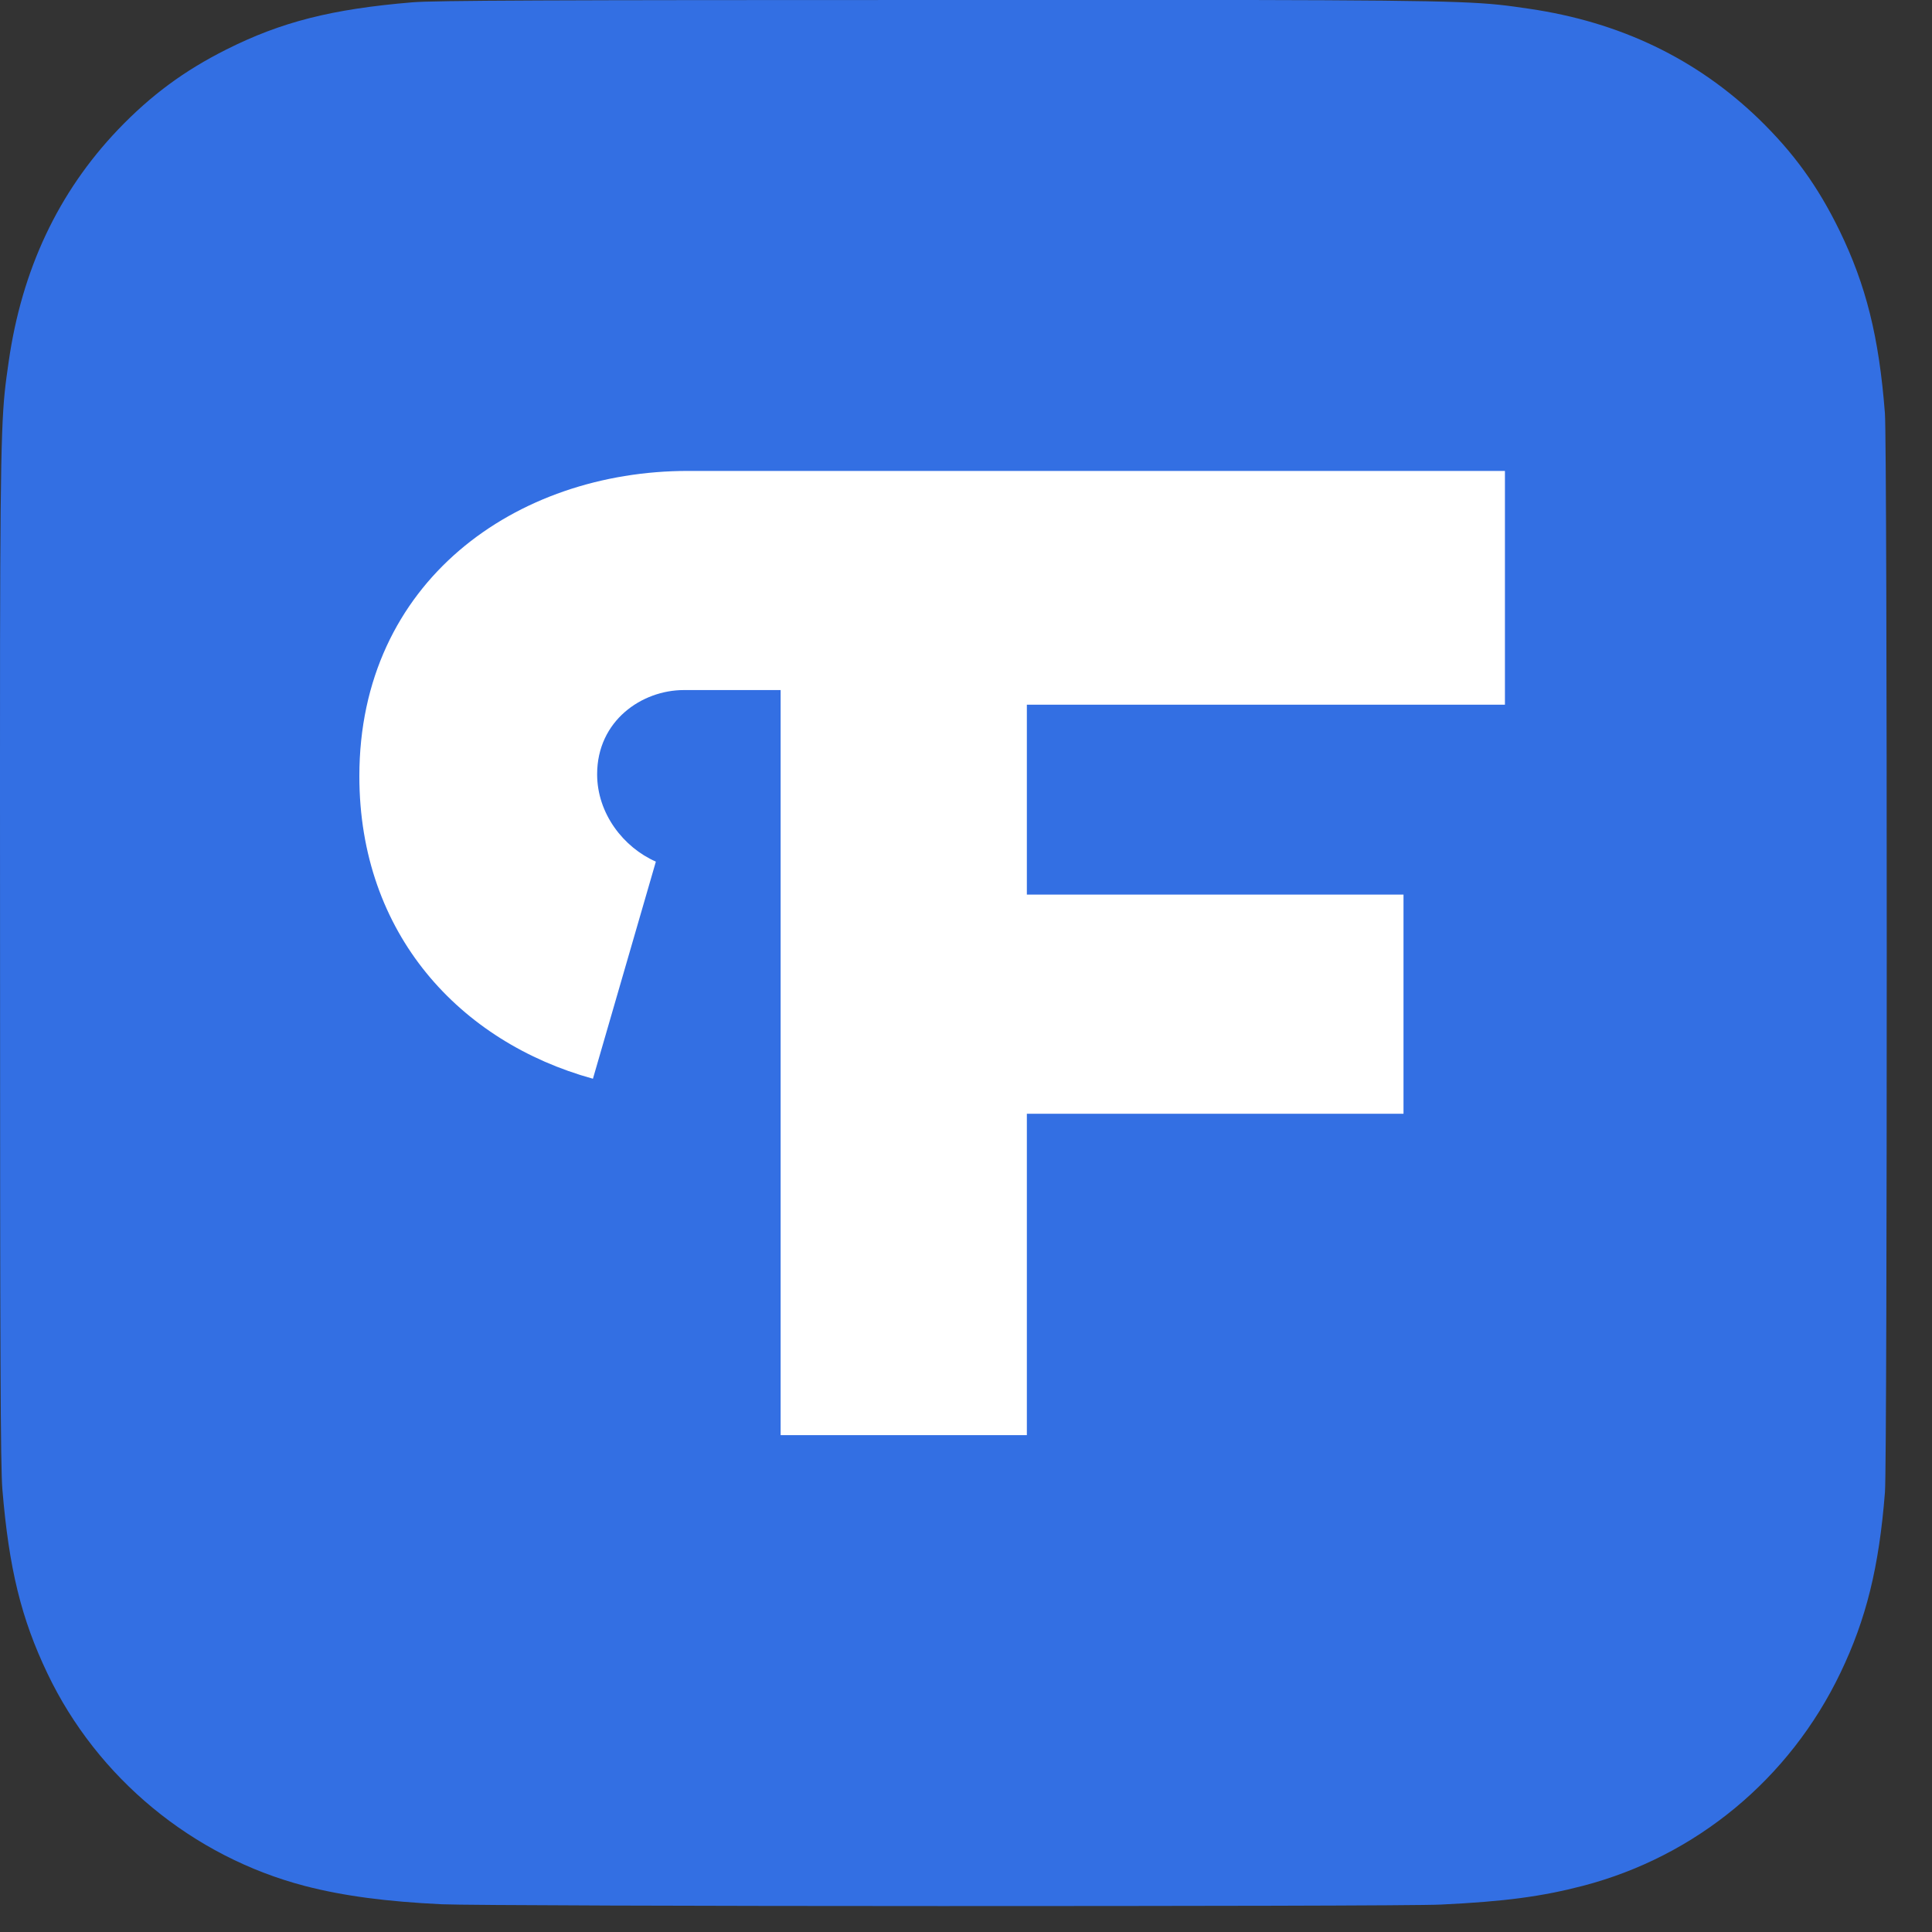
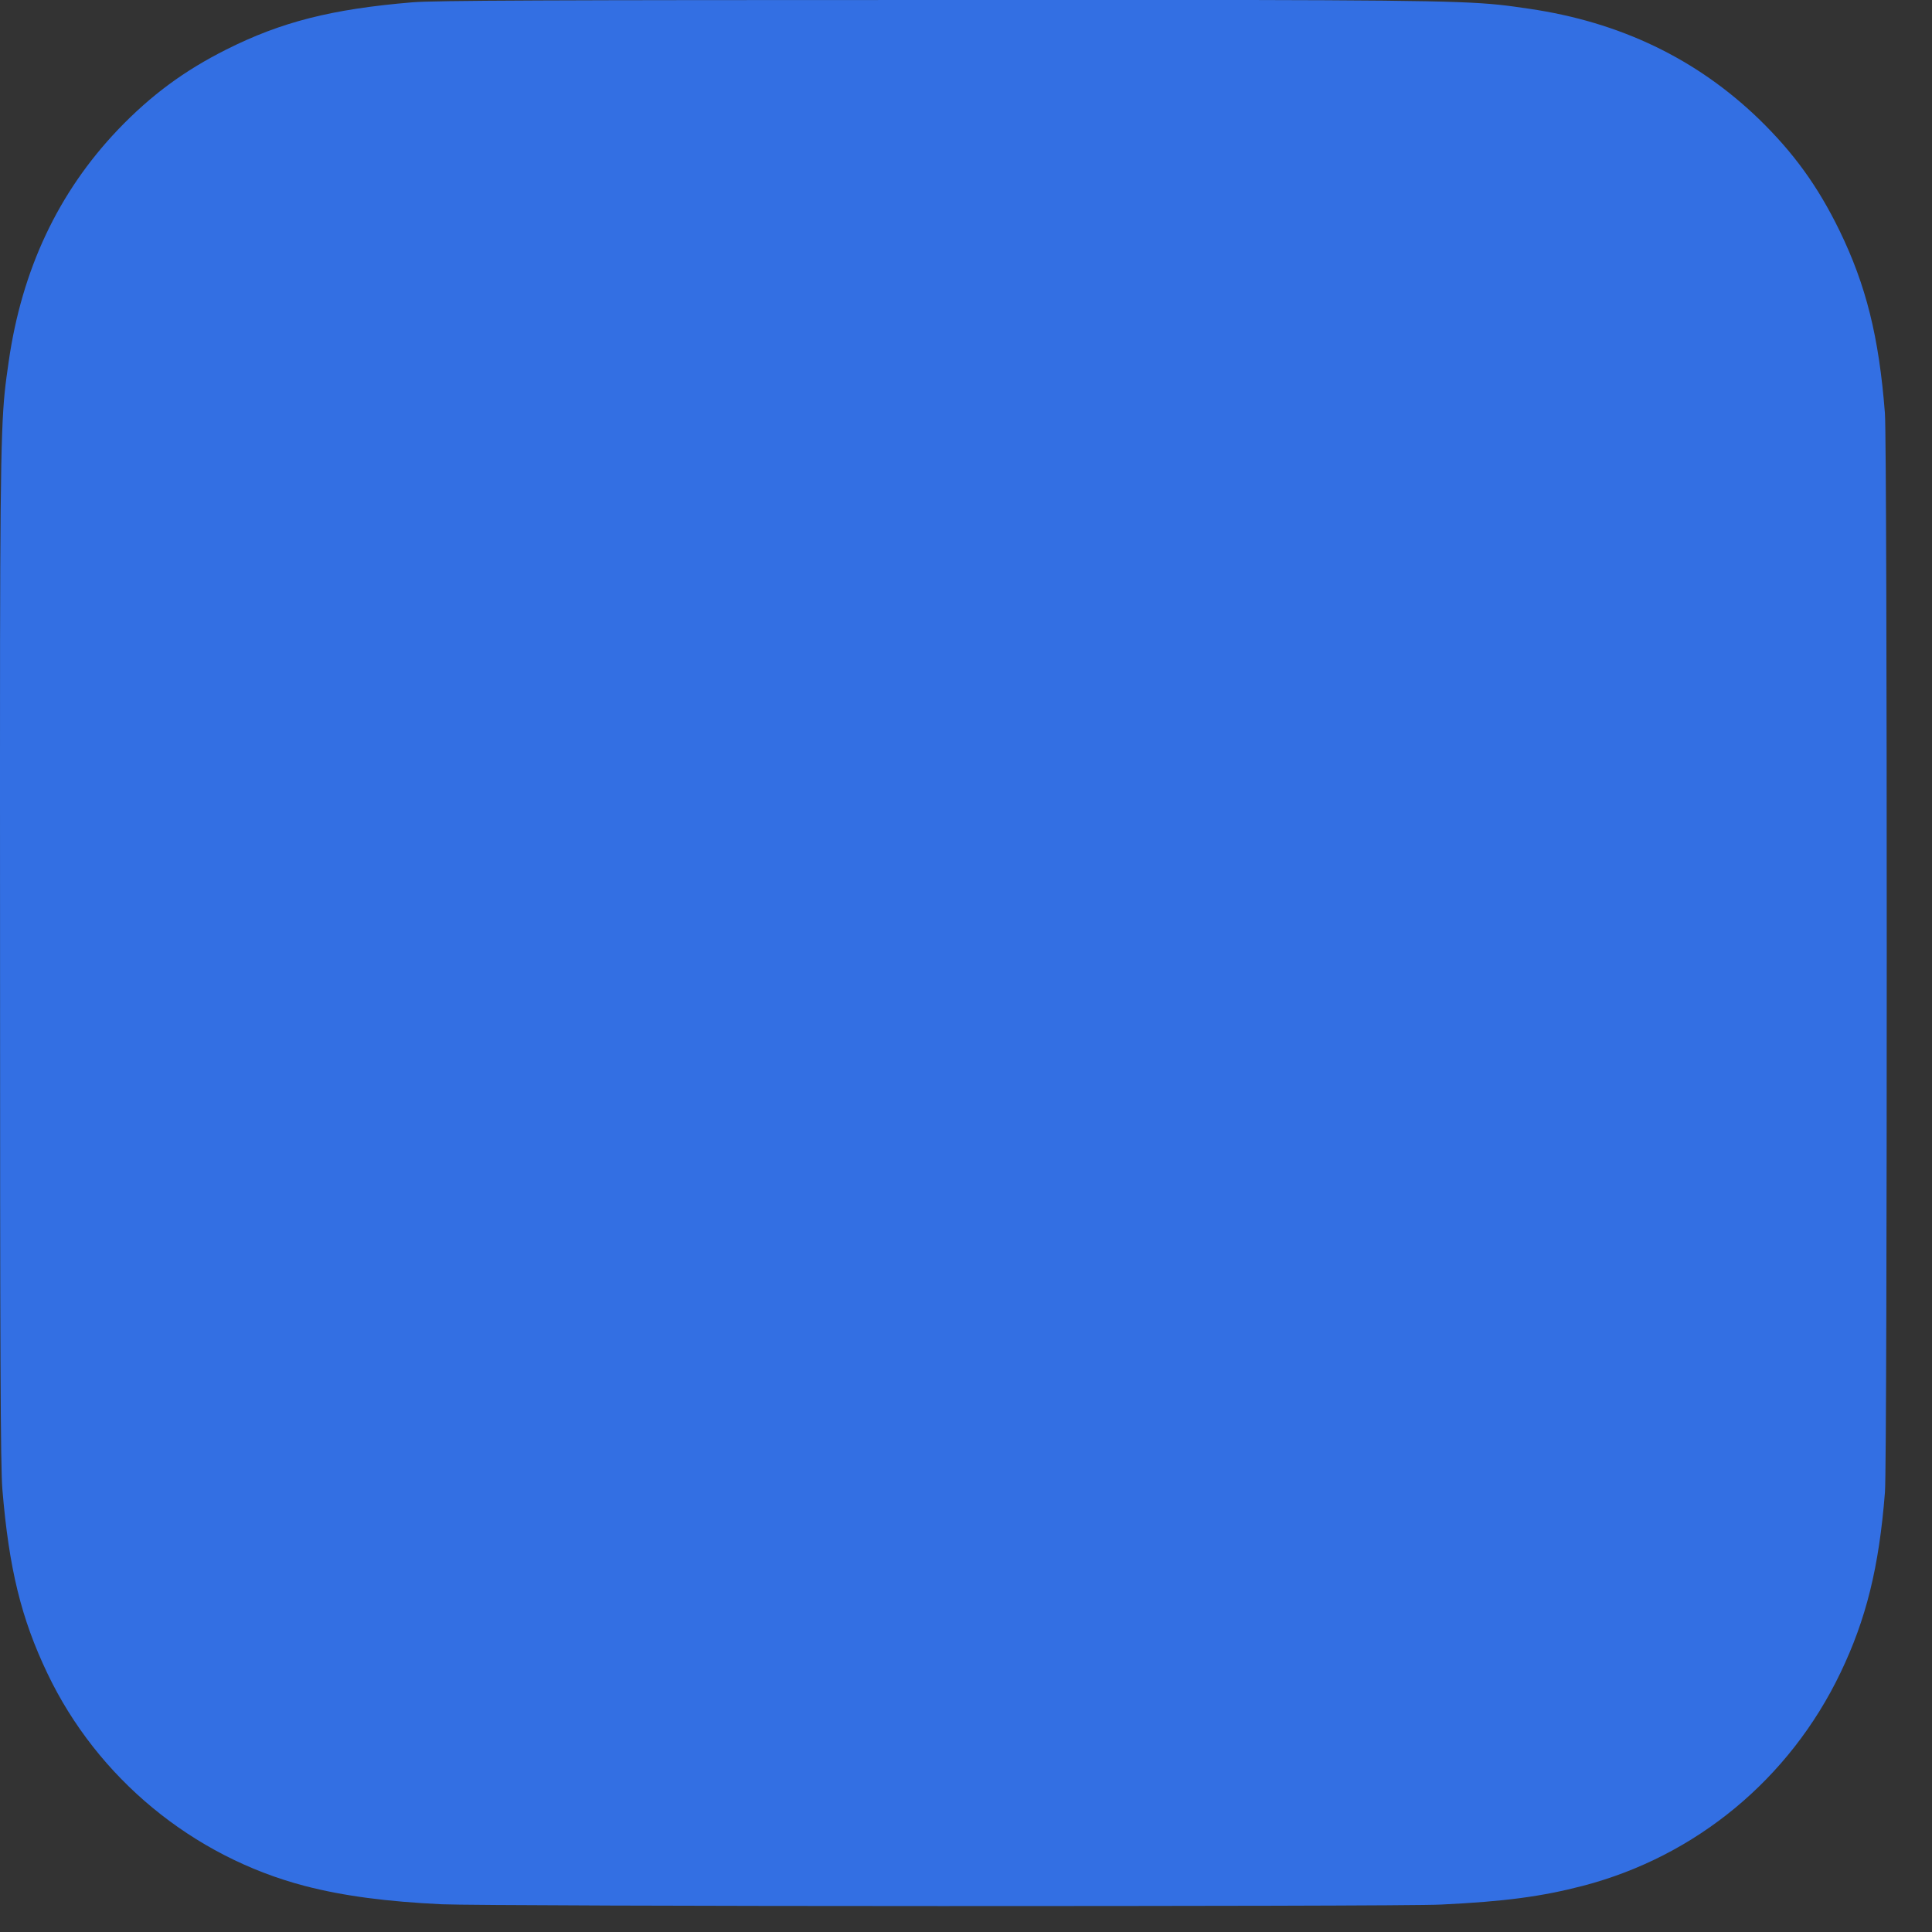
<svg xmlns="http://www.w3.org/2000/svg" width="40" height="40" viewBox="0 0 40 40" fill="none">
  <rect x="0" y="0" width="40" height="40" fill="#333333" stroke="none" />
  <path d="M19.538 0C11.384 0 8.999 0.009 8.535 0.048C6.862 0.188 5.821 0.455 4.686 1.025C3.812 1.464 3.123 1.973 2.442 2.685C1.203 3.985 0.452 5.585 0.18 7.486C0.048 8.408 0.009 8.597 0.001 13.311C-0.002 14.882 0.001 16.95 0.001 19.724C0.001 27.957 0.01 30.364 0.049 30.832C0.185 32.477 0.44 33.512 0.981 34.645C2.014 36.812 3.988 38.44 6.313 39.047C7.119 39.256 8.008 39.371 9.149 39.426C9.633 39.447 14.563 39.463 19.496 39.463C24.43 39.463 29.363 39.456 29.834 39.432C31.156 39.369 31.924 39.265 32.773 39.044C35.113 38.434 37.051 36.831 38.105 34.633C38.635 33.528 38.904 32.453 39.026 30.893C39.052 30.553 39.063 25.132 39.063 19.719C39.063 14.304 39.051 8.893 39.025 8.553C38.902 6.968 38.633 5.903 38.086 4.776C37.636 3.854 37.138 3.166 36.414 2.462C35.121 1.215 33.541 0.456 31.658 0.181C30.746 0.048 30.564 0.009 25.895 0H19.538Z" fill="#336FE3" />
-   <path fill-rule="evenodd" clip-rule="evenodd" d="M31.158 14.59H21.26V18.522H29.058V23.059H21.26V29.713H16.162V14.287H14.158C13.29 14.287 12.363 14.92 12.363 16.03C12.363 16.848 12.913 17.547 13.579 17.839L12.276 22.334C9.525 21.575 7.44 19.34 7.44 16.07C7.44 12.039 10.684 9.75 14.245 9.75H31.158V14.59Z" fill="white" />
</svg>